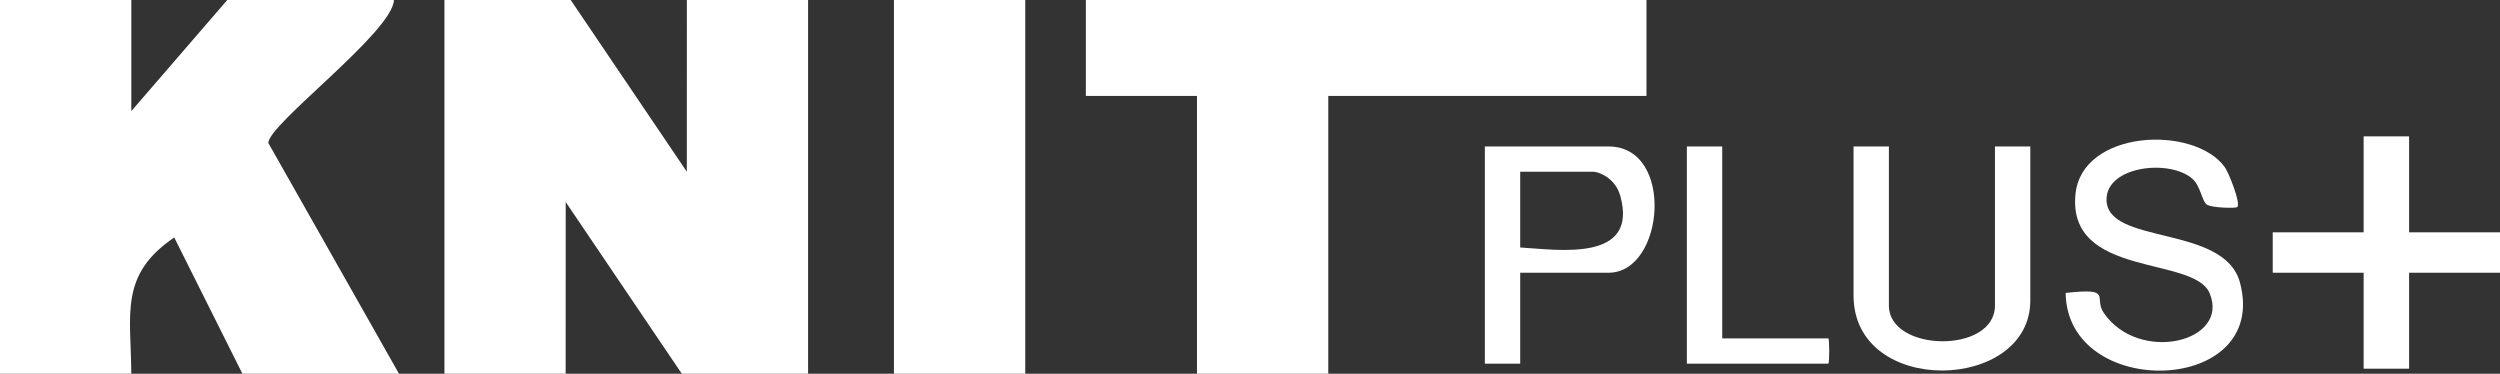
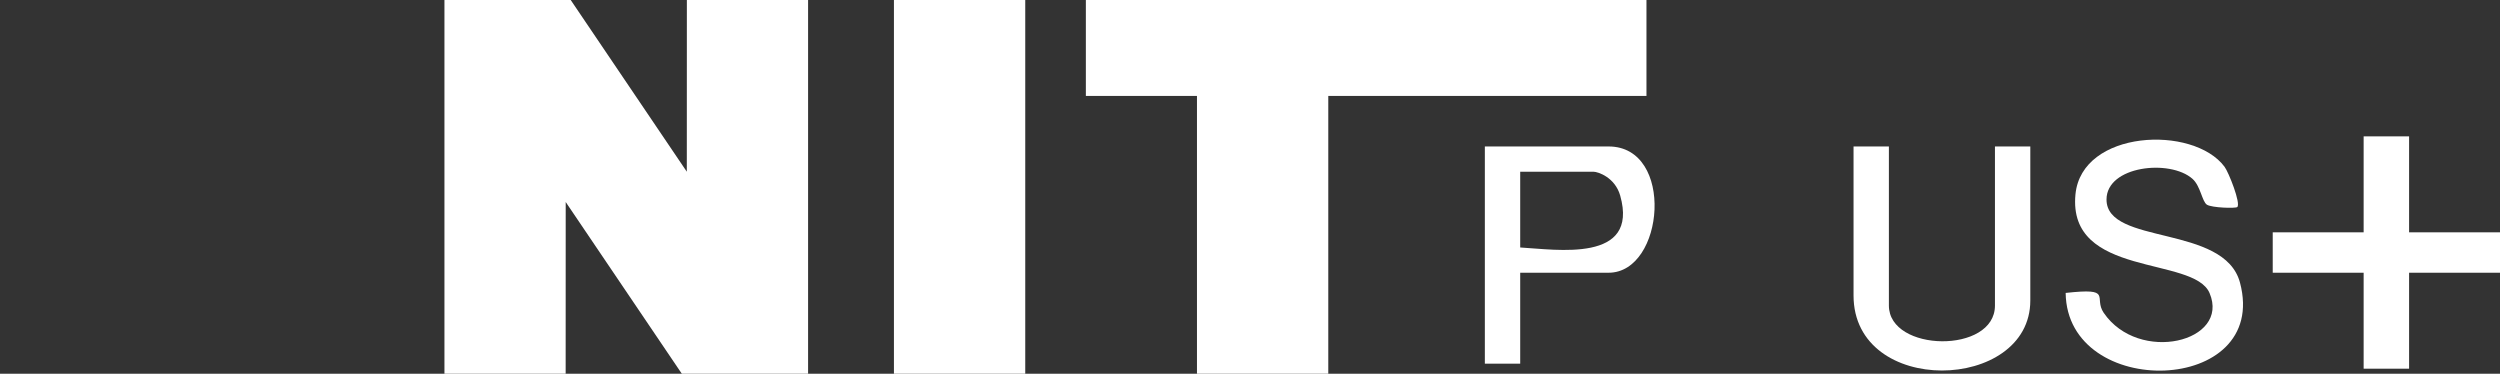
<svg xmlns="http://www.w3.org/2000/svg" id="Layer_1" version="1.1" viewBox="0 0 495 74">
  <rect x="0" y="0" width="495" height="74" fill="#333333" stroke="none" />
  <defs>
    <style>
      .st0 {
        fill: #fff;
      }
    </style>
  </defs>
  <polygon class="st0" points="113 0 135.99 34 136 0 160 0 160 74 135 74 112.01 40 112 74 88 74 88 0 113 0" />
-   <path class="st0" d="M26,0v22S45,0,45,0h33c-.24,6.36-25.08,24.73-24.86,28.33l25.86,45.67h-31l-13.5-26.98c-10.89,7.37-8.59,15.15-8.5,26.98H0V0h26Z" />
  <polygon class="st0" points="326 0 326 19 263 19 263 74 237 74 237 19 215 19 215 0 326 0" />
  <rect class="st0" x="177" width="26" height="74" />
  <polygon class="st0" points="495 54 477 54 477 73 468 73 468 54 450 54 450 46 468 46 468 27 477 27 477 46 495 46 495 54" />
  <path class="st0" d="M442.99,40.99c-.32.3-5.05.16-6.02-.46s-1.25-3.7-2.87-5.13c-4.46-3.93-17-2.57-17.01,4.1-.01,9.12,23.34,4.86,26.43,16.47,5.94,22.33-34.26,23.38-34.52,2.03,9.51-1.05,5.45.87,7.53,3.93,6.94,10.17,25.09,5.78,20.96-3.91-3.14-7.38-28.14-2.98-26.55-19.53,1.23-12.8,23.32-13.79,29.52-5.47.82,1.1,3.27,7.28,2.52,7.97Z" />
  <path class="st0" d="M374,29v31.5c0,9.25,21,9.61,21,0v-31.5h7v30.5c0,18.18-35,19.12-35-1v-29.5h7Z" />
  <path class="st0" d="M301,54v18h-7V29h24.5c13.16,0,11.09,25,0,25h-17.5ZM301,49c7.16.4,23.57,3.11,19.8-10.27-1.02-3.61-4.4-4.73-5.3-4.73h-14.5v15Z" />
-   <path class="st0" d="M341,29v38h21c.25,0,.25,5,0,5h-28V29h7Z" />
</svg>